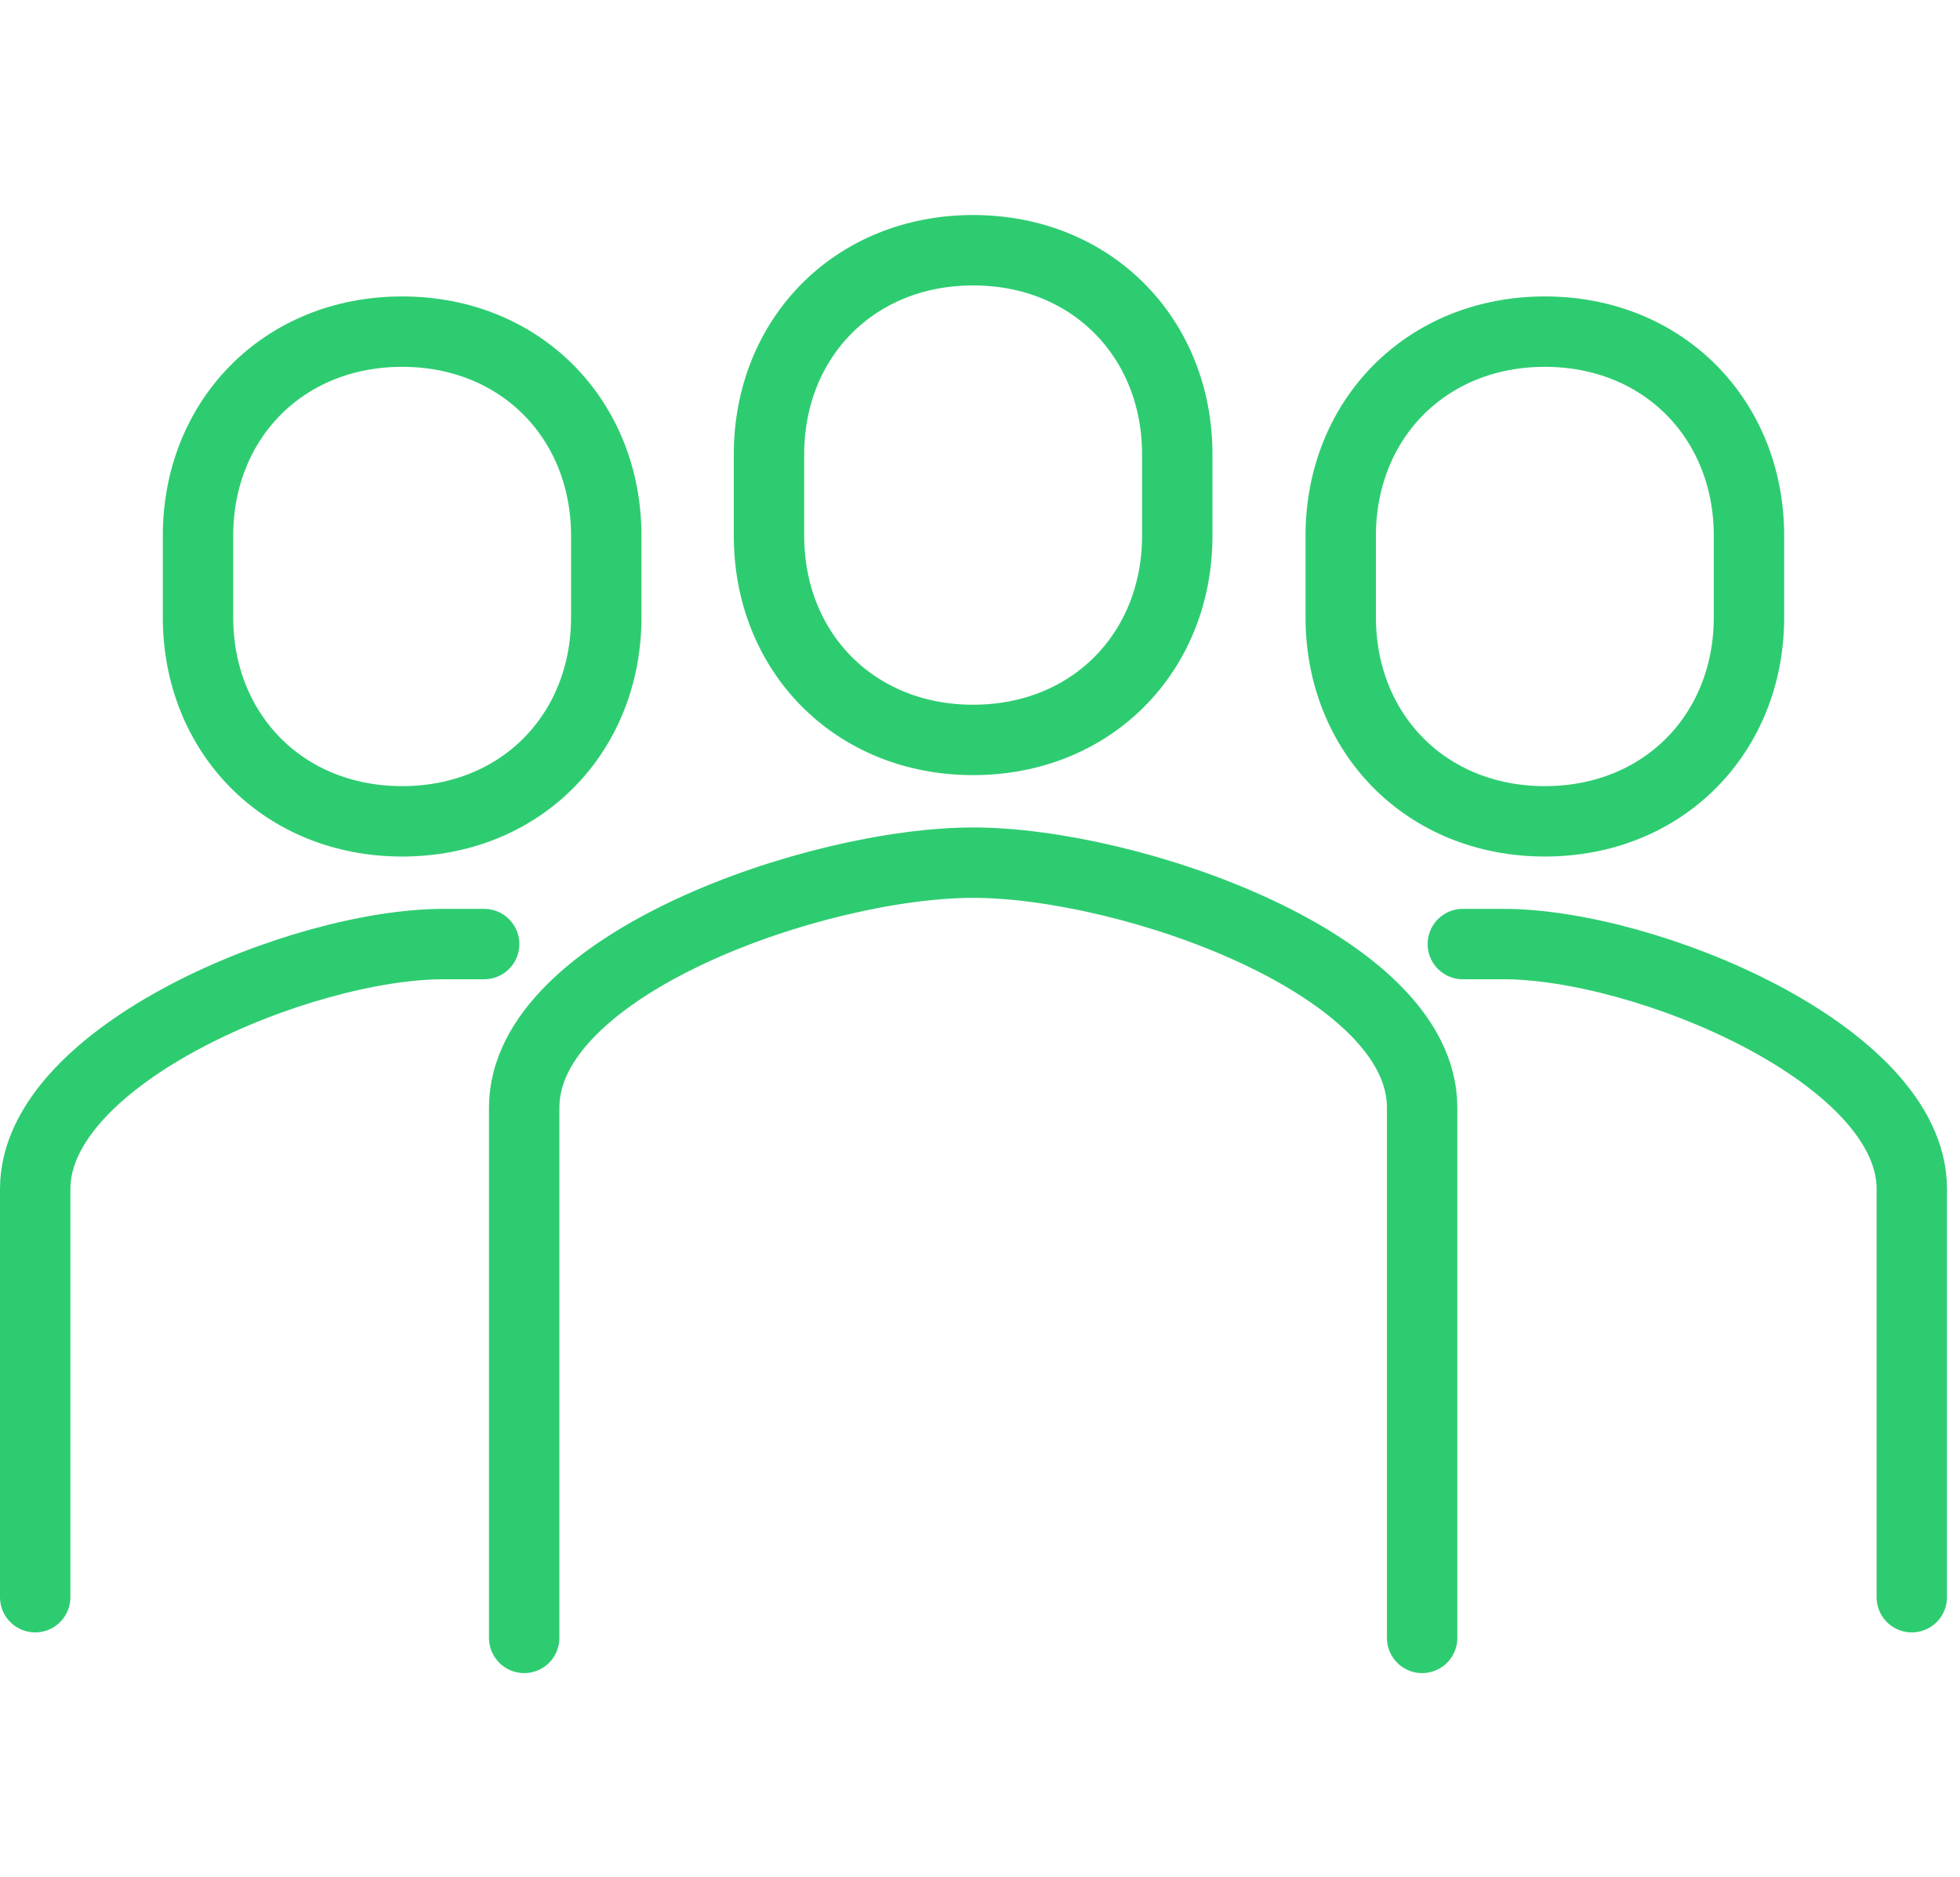
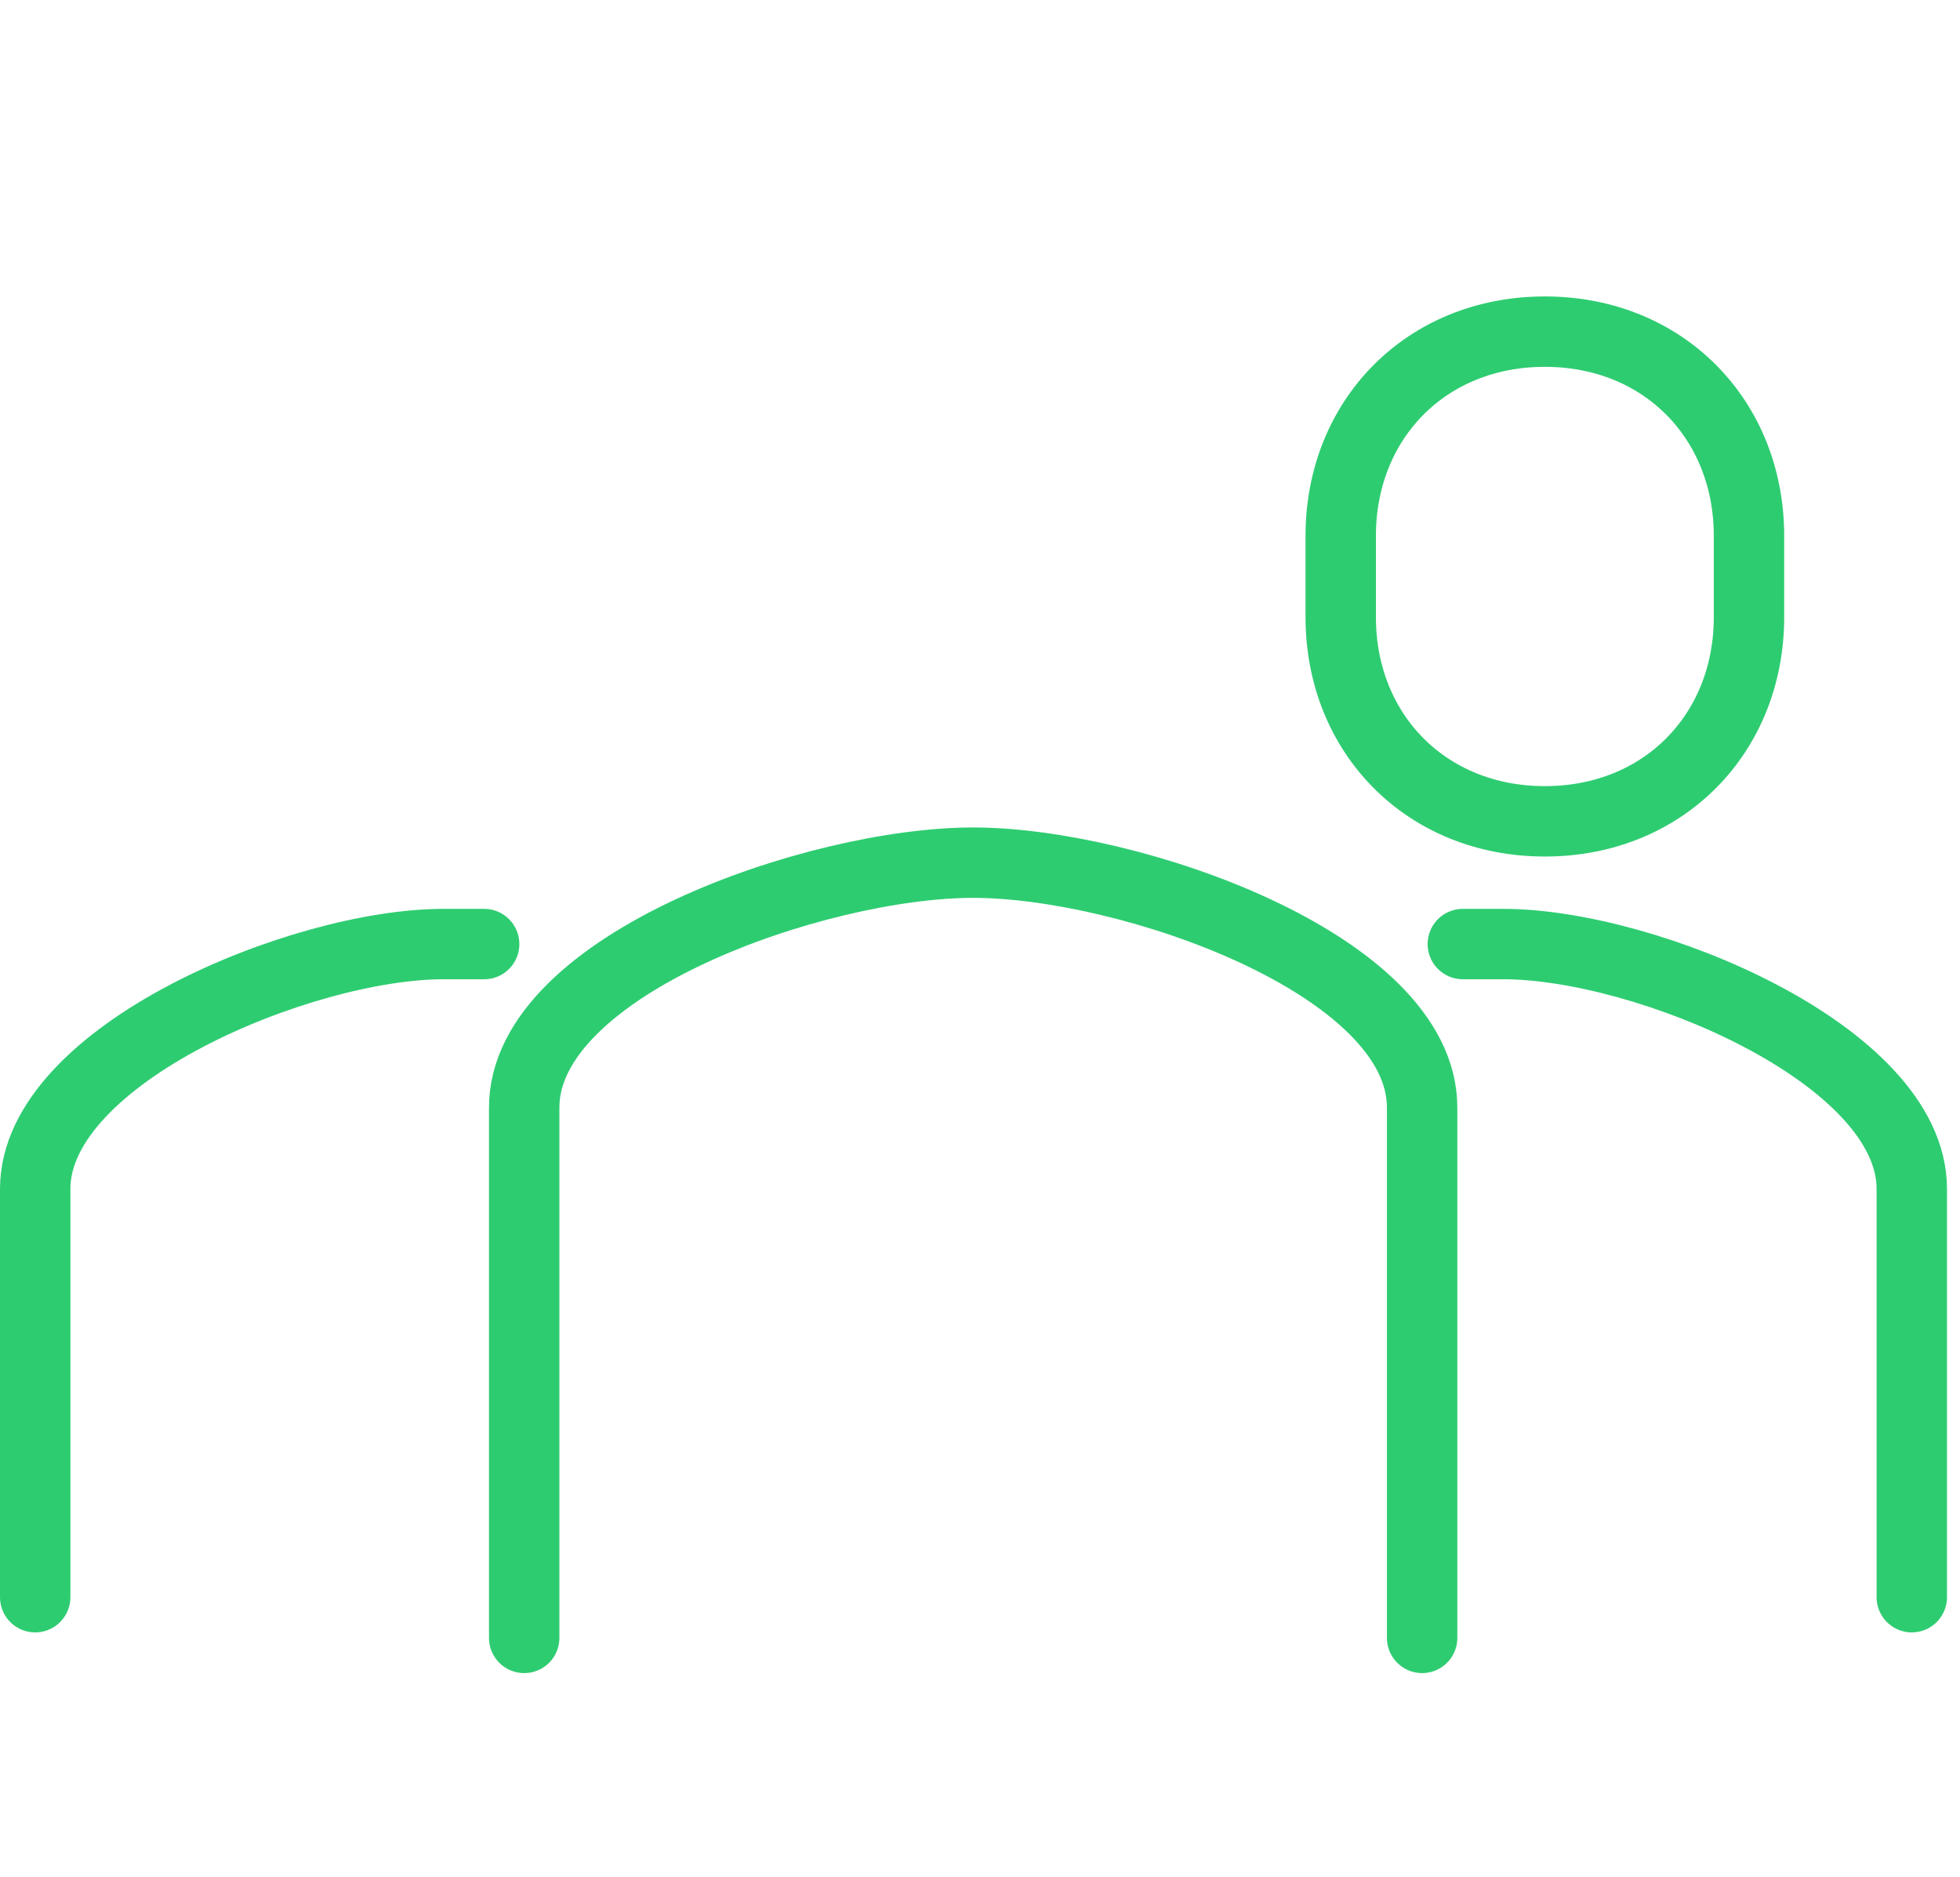
<svg xmlns="http://www.w3.org/2000/svg" width="47" height="45" viewBox="0 0 47 45" fill="none">
  <path d="M34.102 39.274V26.556C34.102 23.125 27.082 20.685 23.336 20.685C19.59 20.685 12.57 23.125 12.57 26.556V39.274" stroke="#2ECC71" stroke-width="1.688" stroke-linecap="round" stroke-linejoin="round" />
-   <path d="M23.335 17.742C26.184 17.742 28.23 15.633 28.23 12.847V10.895C28.23 8.109 26.184 6 23.335 6C20.487 6 18.44 8.109 18.44 10.895V12.847C18.44 15.633 20.487 17.742 23.335 17.742Z" stroke="#2ECC71" stroke-width="1.688" stroke-linecap="round" stroke-linejoin="round" />
  <path d="M35.078 22.637H36.054C39.453 22.637 45.844 25.282 45.844 28.508V38.298" stroke="#2ECC71" stroke-width="1.688" stroke-linecap="round" stroke-linejoin="round" />
  <path d="M37.045 19.694C39.894 19.694 41.94 17.585 41.94 14.799V12.848C41.94 10.062 39.894 7.952 37.045 7.952C34.196 7.952 32.15 10.062 32.15 12.848V14.799C32.15 17.585 34.196 19.694 37.045 19.694Z" stroke="#2ECC71" stroke-width="1.688" stroke-linecap="round" stroke-linejoin="round" />
  <path d="M0.844 38.298V28.508C0.844 25.282 7.234 22.637 10.634 22.637H11.61" stroke="#2ECC71" stroke-width="1.688" stroke-linecap="round" stroke-linejoin="round" />
-   <path d="M9.643 19.694C6.794 19.694 4.748 17.585 4.748 14.799V12.848C4.748 10.062 6.794 7.952 9.643 7.952C12.492 7.952 14.538 10.062 14.538 12.848V14.799C14.538 17.585 12.492 19.694 9.643 19.694Z" stroke="#2ECC71" stroke-width="1.688" stroke-linecap="round" stroke-linejoin="round" />
</svg>